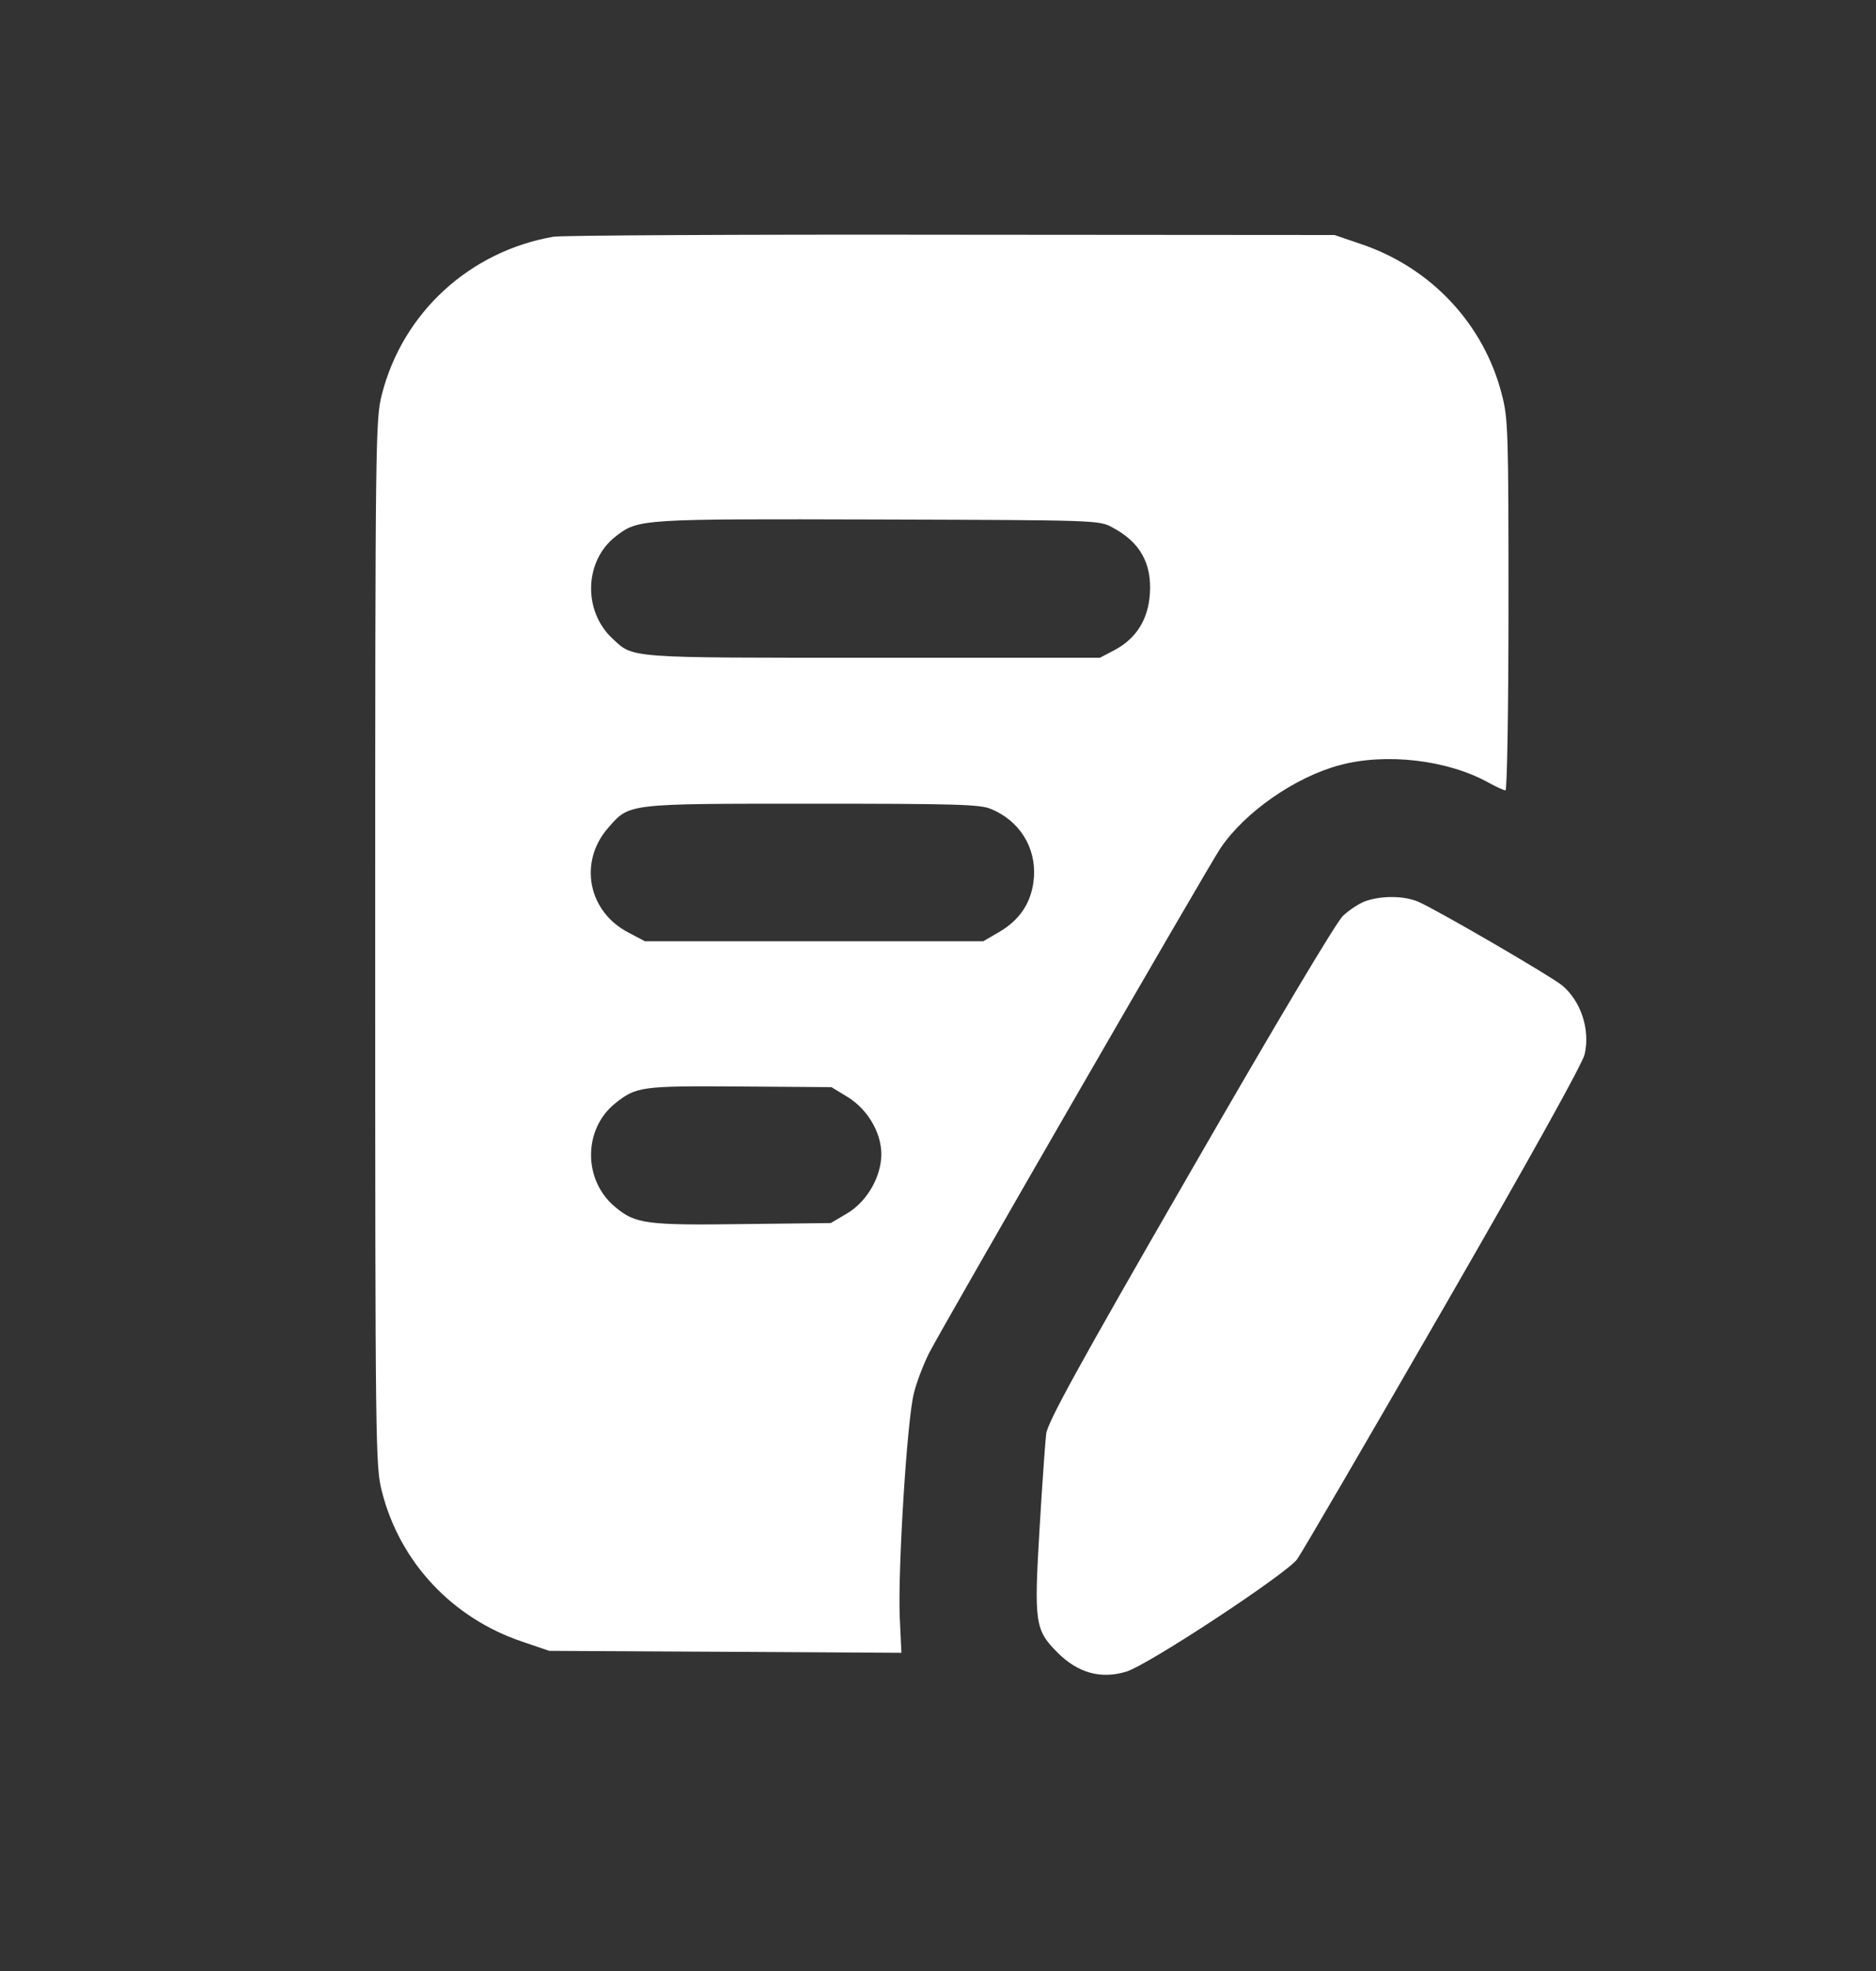
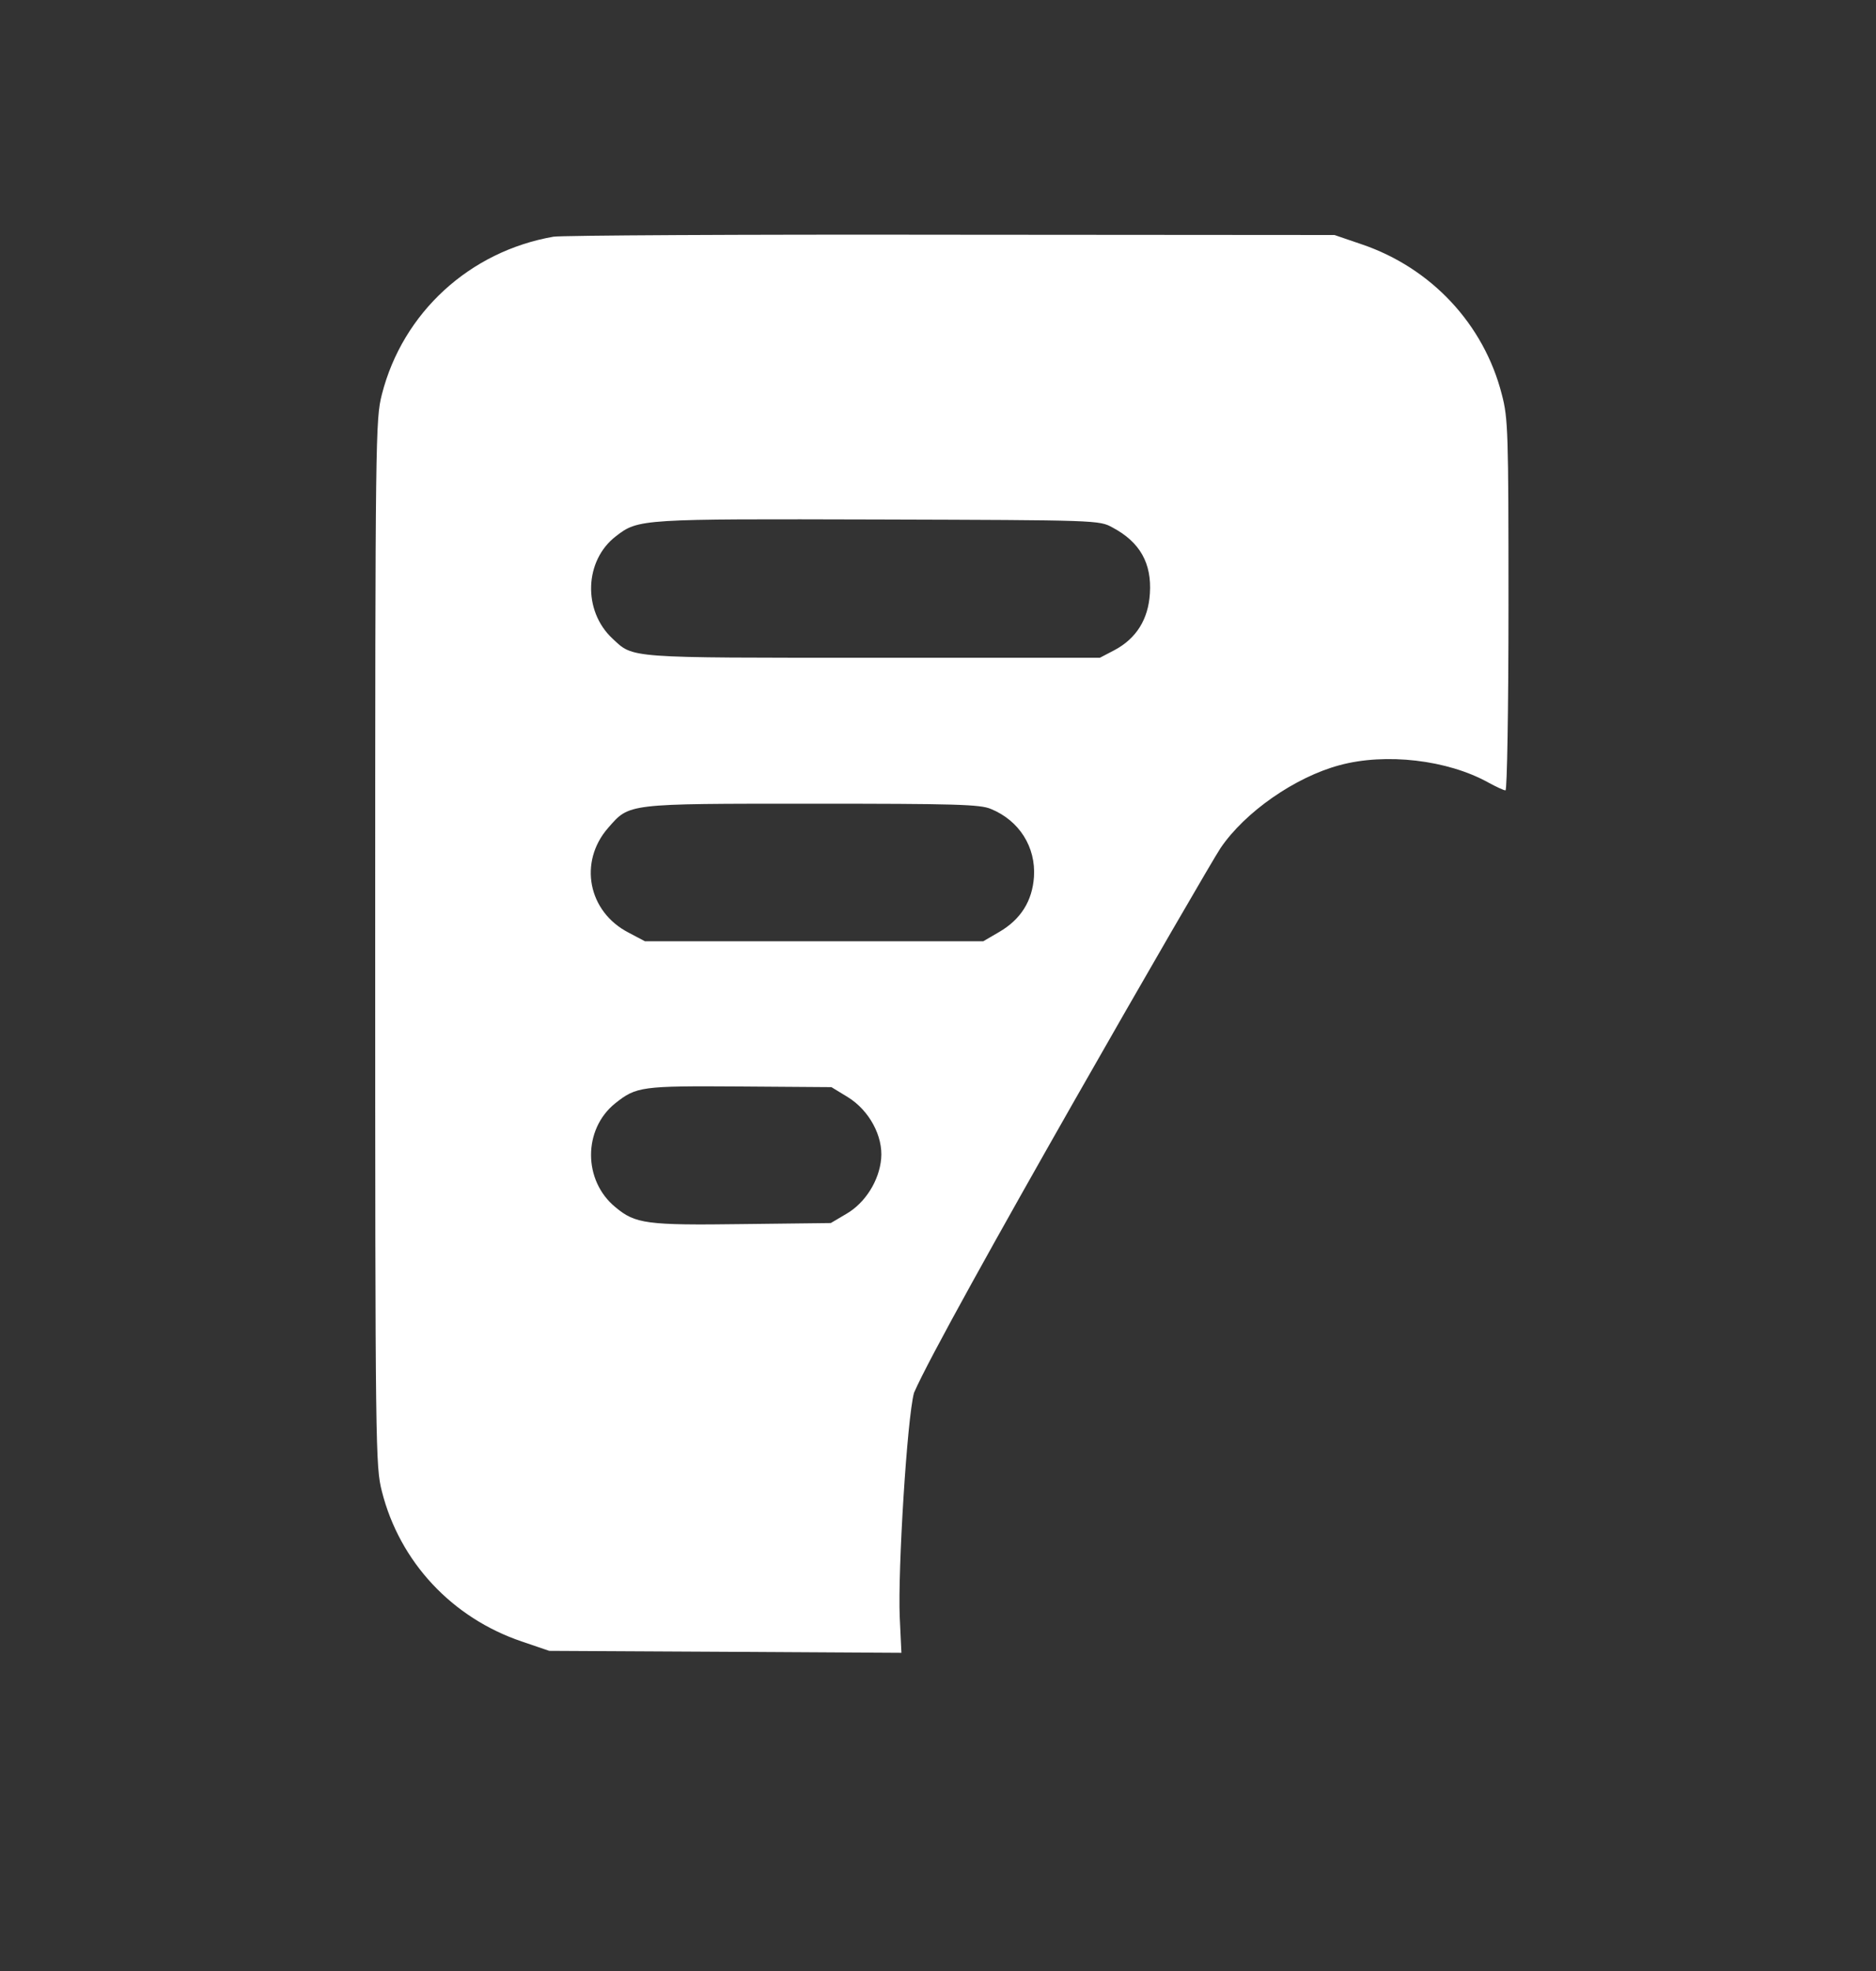
<svg xmlns="http://www.w3.org/2000/svg" width="20" height="21" viewBox="0 0 20 21" fill="none">
  <rect x="0" y="0" width="20" height="21" fill="#333333" stroke="none" />
-   <path d="M5.901 2.522C5.007 2.677 4.293 3.331 4.071 4.203C4.004 4.468 4 4.617 4 10.046C4 15.476 4.004 15.624 4.071 15.889C4.261 16.642 4.82 17.239 5.565 17.49L5.855 17.589L7.73 17.599L9.61 17.61L9.592 17.228C9.571 16.727 9.67 15.116 9.744 14.84C9.772 14.724 9.847 14.533 9.903 14.42C10.041 14.148 12.885 9.223 13.012 9.036C13.273 8.651 13.807 8.28 14.28 8.153C14.774 8.019 15.432 8.096 15.866 8.337C15.951 8.383 16.032 8.421 16.05 8.421C16.067 8.421 16.082 7.552 16.082 6.45C16.082 4.596 16.078 4.458 16.011 4.203C15.82 3.454 15.258 2.854 14.517 2.603L14.227 2.504L10.147 2.501C7.904 2.497 5.992 2.508 5.901 2.522ZM11.86 5.62C12.153 5.775 12.28 6.002 12.259 6.323C12.242 6.599 12.114 6.803 11.881 6.927L11.726 7.008H9.31C6.671 7.008 6.755 7.015 6.529 6.803C6.211 6.507 6.229 5.97 6.568 5.712C6.805 5.528 6.837 5.528 9.37 5.535C11.701 5.542 11.719 5.542 11.86 5.62ZM10.564 8.619C10.867 8.743 11.044 9.025 11.023 9.343C11.005 9.601 10.882 9.796 10.652 9.93L10.482 10.029H8.681H6.876L6.702 9.937C6.268 9.714 6.166 9.184 6.483 8.821C6.713 8.559 6.667 8.563 8.656 8.563C10.182 8.563 10.451 8.57 10.564 8.619ZM9.038 11.689C9.267 11.83 9.416 12.106 9.394 12.346C9.373 12.579 9.225 12.816 9.023 12.933L8.857 13.031L7.921 13.042C6.89 13.056 6.773 13.039 6.561 12.862C6.215 12.579 6.215 12.032 6.558 11.756C6.784 11.576 6.837 11.569 7.889 11.576L8.864 11.583L9.038 11.689Z" fill="white" />
-   <path d="M14.566 9.598C14.499 9.619 14.386 9.693 14.315 9.76C14.238 9.841 13.63 10.855 12.68 12.505C11.489 14.568 11.168 15.155 11.153 15.278C11.143 15.363 11.111 15.815 11.083 16.282C11.023 17.295 11.033 17.366 11.277 17.61C11.493 17.825 11.736 17.892 12.005 17.811C12.235 17.744 13.708 16.773 13.828 16.614C13.877 16.547 14.577 15.345 15.386 13.943C16.322 12.321 16.869 11.336 16.894 11.233C16.954 10.968 16.855 10.668 16.654 10.499C16.534 10.4 15.301 9.683 15.114 9.605C14.969 9.545 14.739 9.541 14.566 9.598Z" fill="white" />
+   <path d="M5.901 2.522C5.007 2.677 4.293 3.331 4.071 4.203C4.004 4.468 4 4.617 4 10.046C4 15.476 4.004 15.624 4.071 15.889C4.261 16.642 4.82 17.239 5.565 17.49L5.855 17.589L7.73 17.599L9.61 17.61L9.592 17.228C9.571 16.727 9.67 15.116 9.744 14.84C10.041 14.148 12.885 9.223 13.012 9.036C13.273 8.651 13.807 8.28 14.28 8.153C14.774 8.019 15.432 8.096 15.866 8.337C15.951 8.383 16.032 8.421 16.05 8.421C16.067 8.421 16.082 7.552 16.082 6.45C16.082 4.596 16.078 4.458 16.011 4.203C15.82 3.454 15.258 2.854 14.517 2.603L14.227 2.504L10.147 2.501C7.904 2.497 5.992 2.508 5.901 2.522ZM11.86 5.62C12.153 5.775 12.28 6.002 12.259 6.323C12.242 6.599 12.114 6.803 11.881 6.927L11.726 7.008H9.31C6.671 7.008 6.755 7.015 6.529 6.803C6.211 6.507 6.229 5.97 6.568 5.712C6.805 5.528 6.837 5.528 9.37 5.535C11.701 5.542 11.719 5.542 11.86 5.62ZM10.564 8.619C10.867 8.743 11.044 9.025 11.023 9.343C11.005 9.601 10.882 9.796 10.652 9.93L10.482 10.029H8.681H6.876L6.702 9.937C6.268 9.714 6.166 9.184 6.483 8.821C6.713 8.559 6.667 8.563 8.656 8.563C10.182 8.563 10.451 8.57 10.564 8.619ZM9.038 11.689C9.267 11.83 9.416 12.106 9.394 12.346C9.373 12.579 9.225 12.816 9.023 12.933L8.857 13.031L7.921 13.042C6.89 13.056 6.773 13.039 6.561 12.862C6.215 12.579 6.215 12.032 6.558 11.756C6.784 11.576 6.837 11.569 7.889 11.576L8.864 11.583L9.038 11.689Z" fill="white" />
</svg>